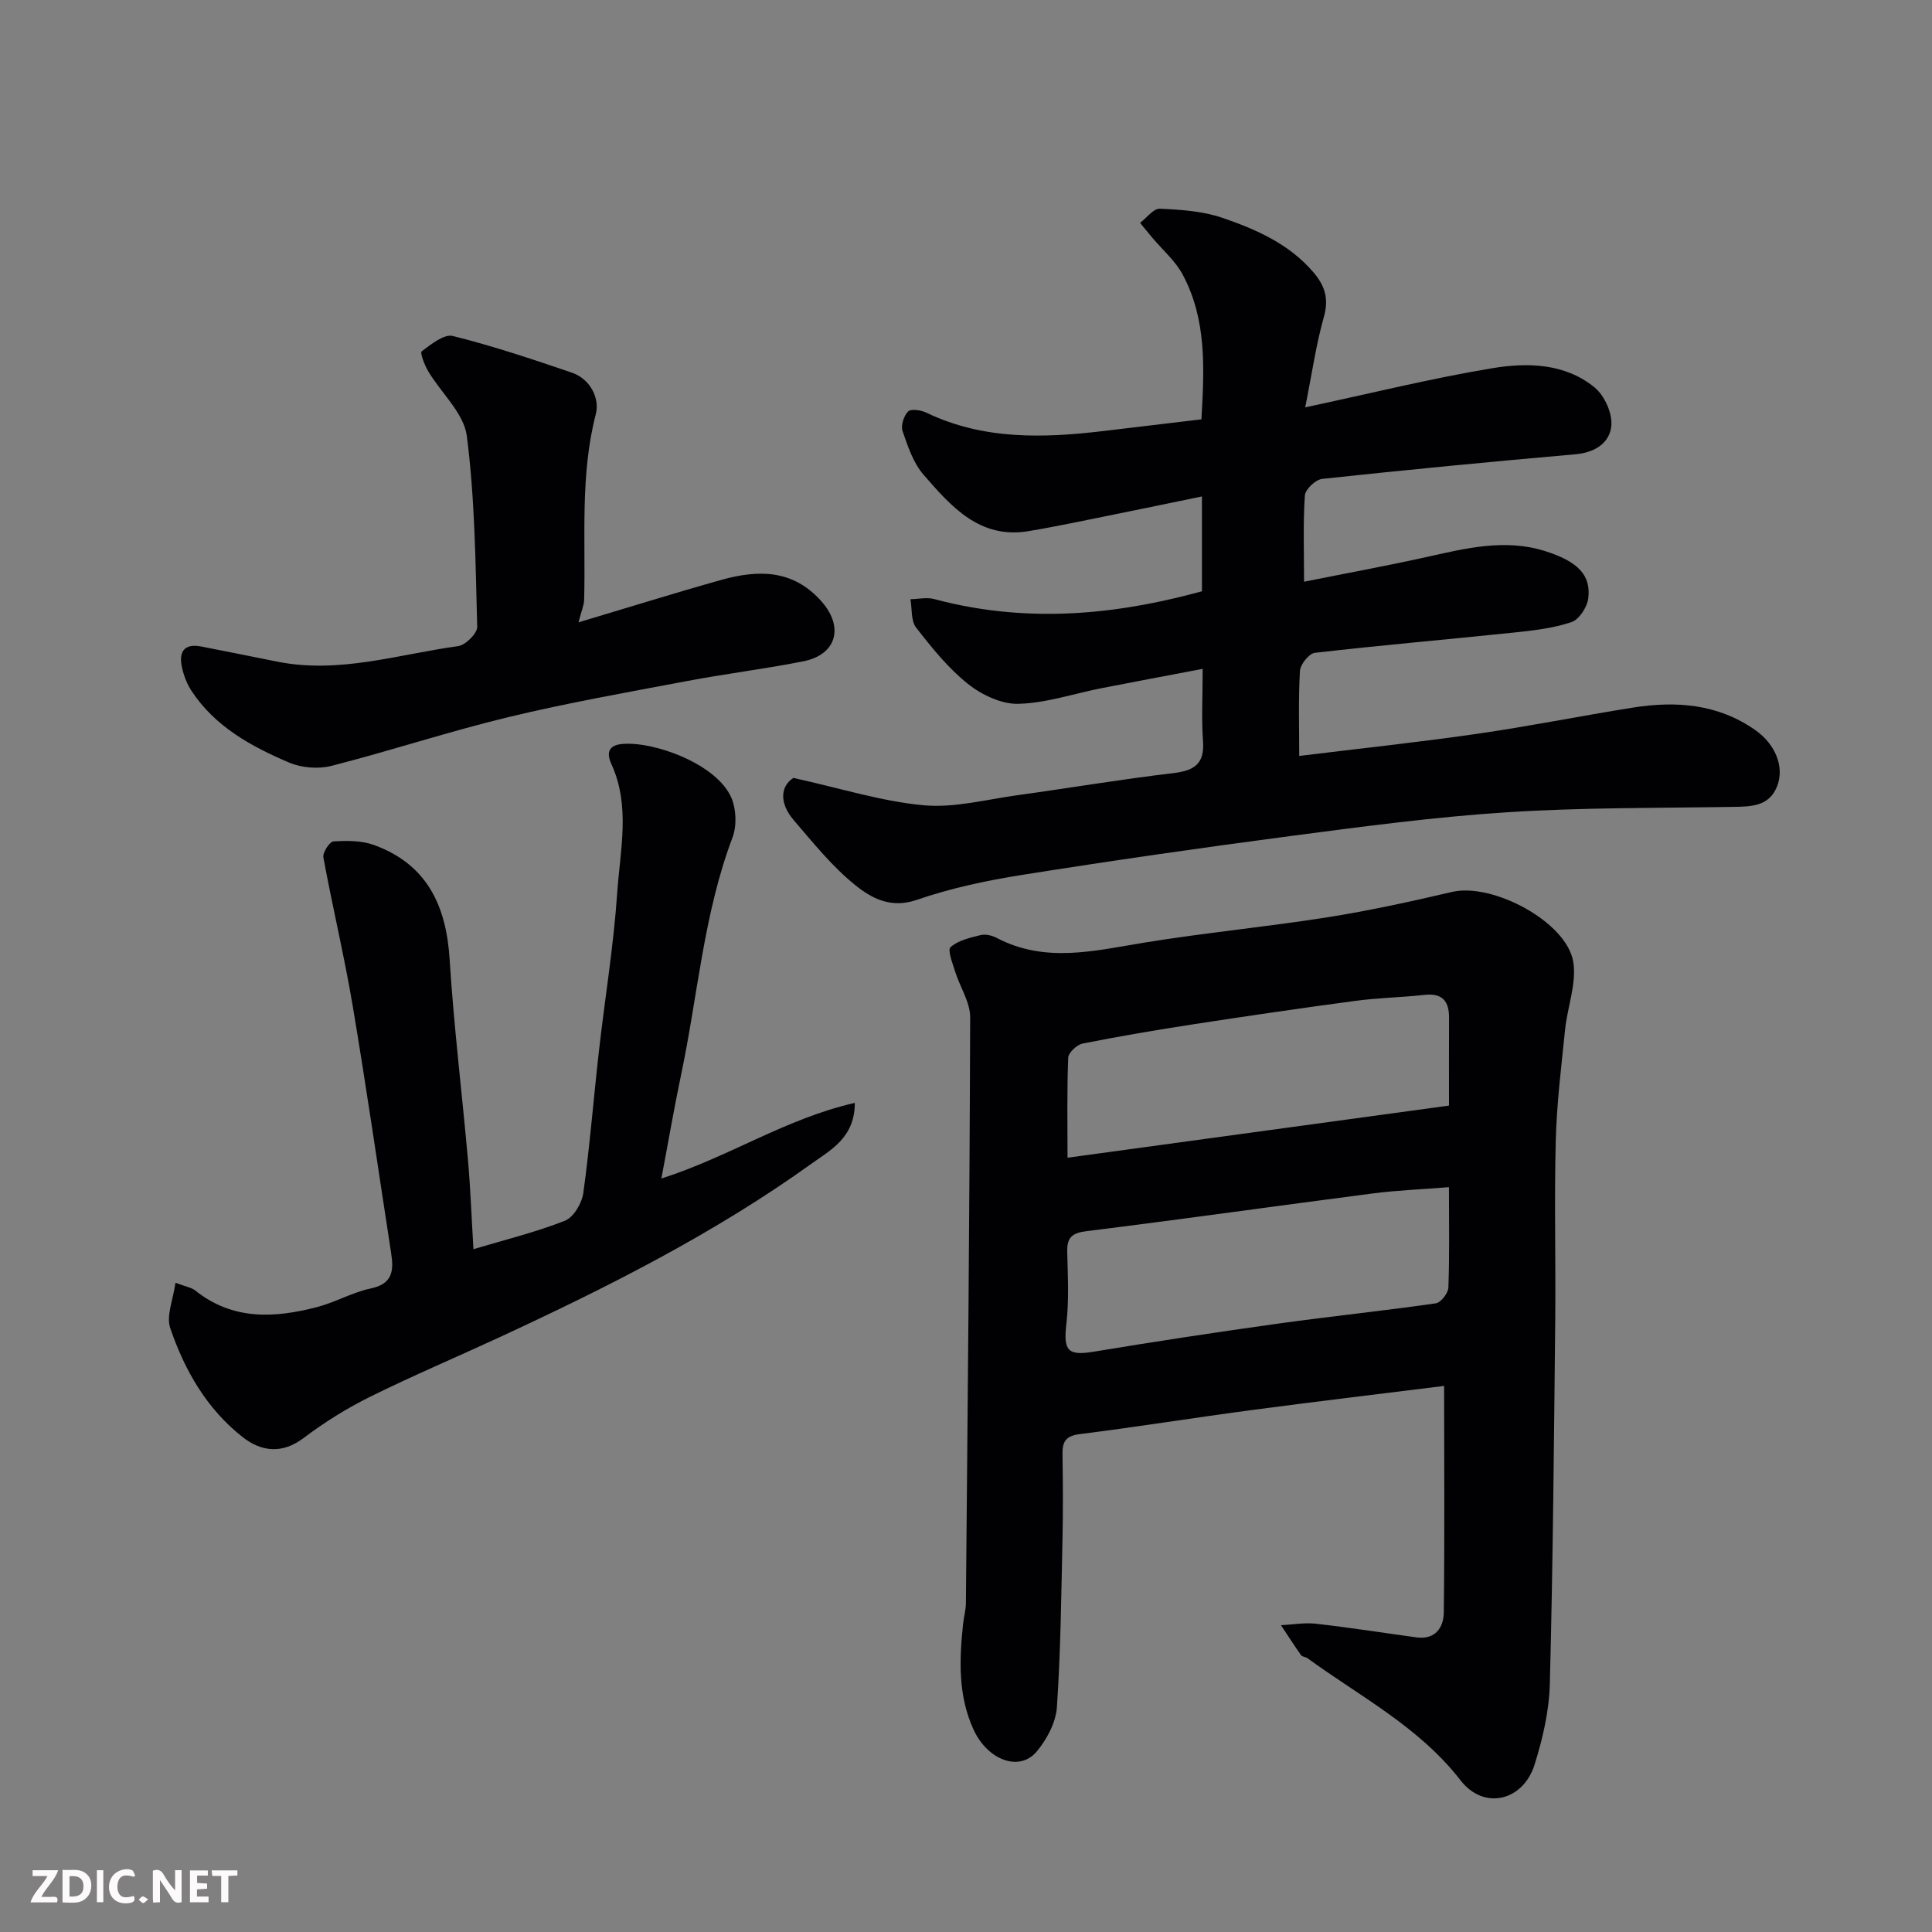
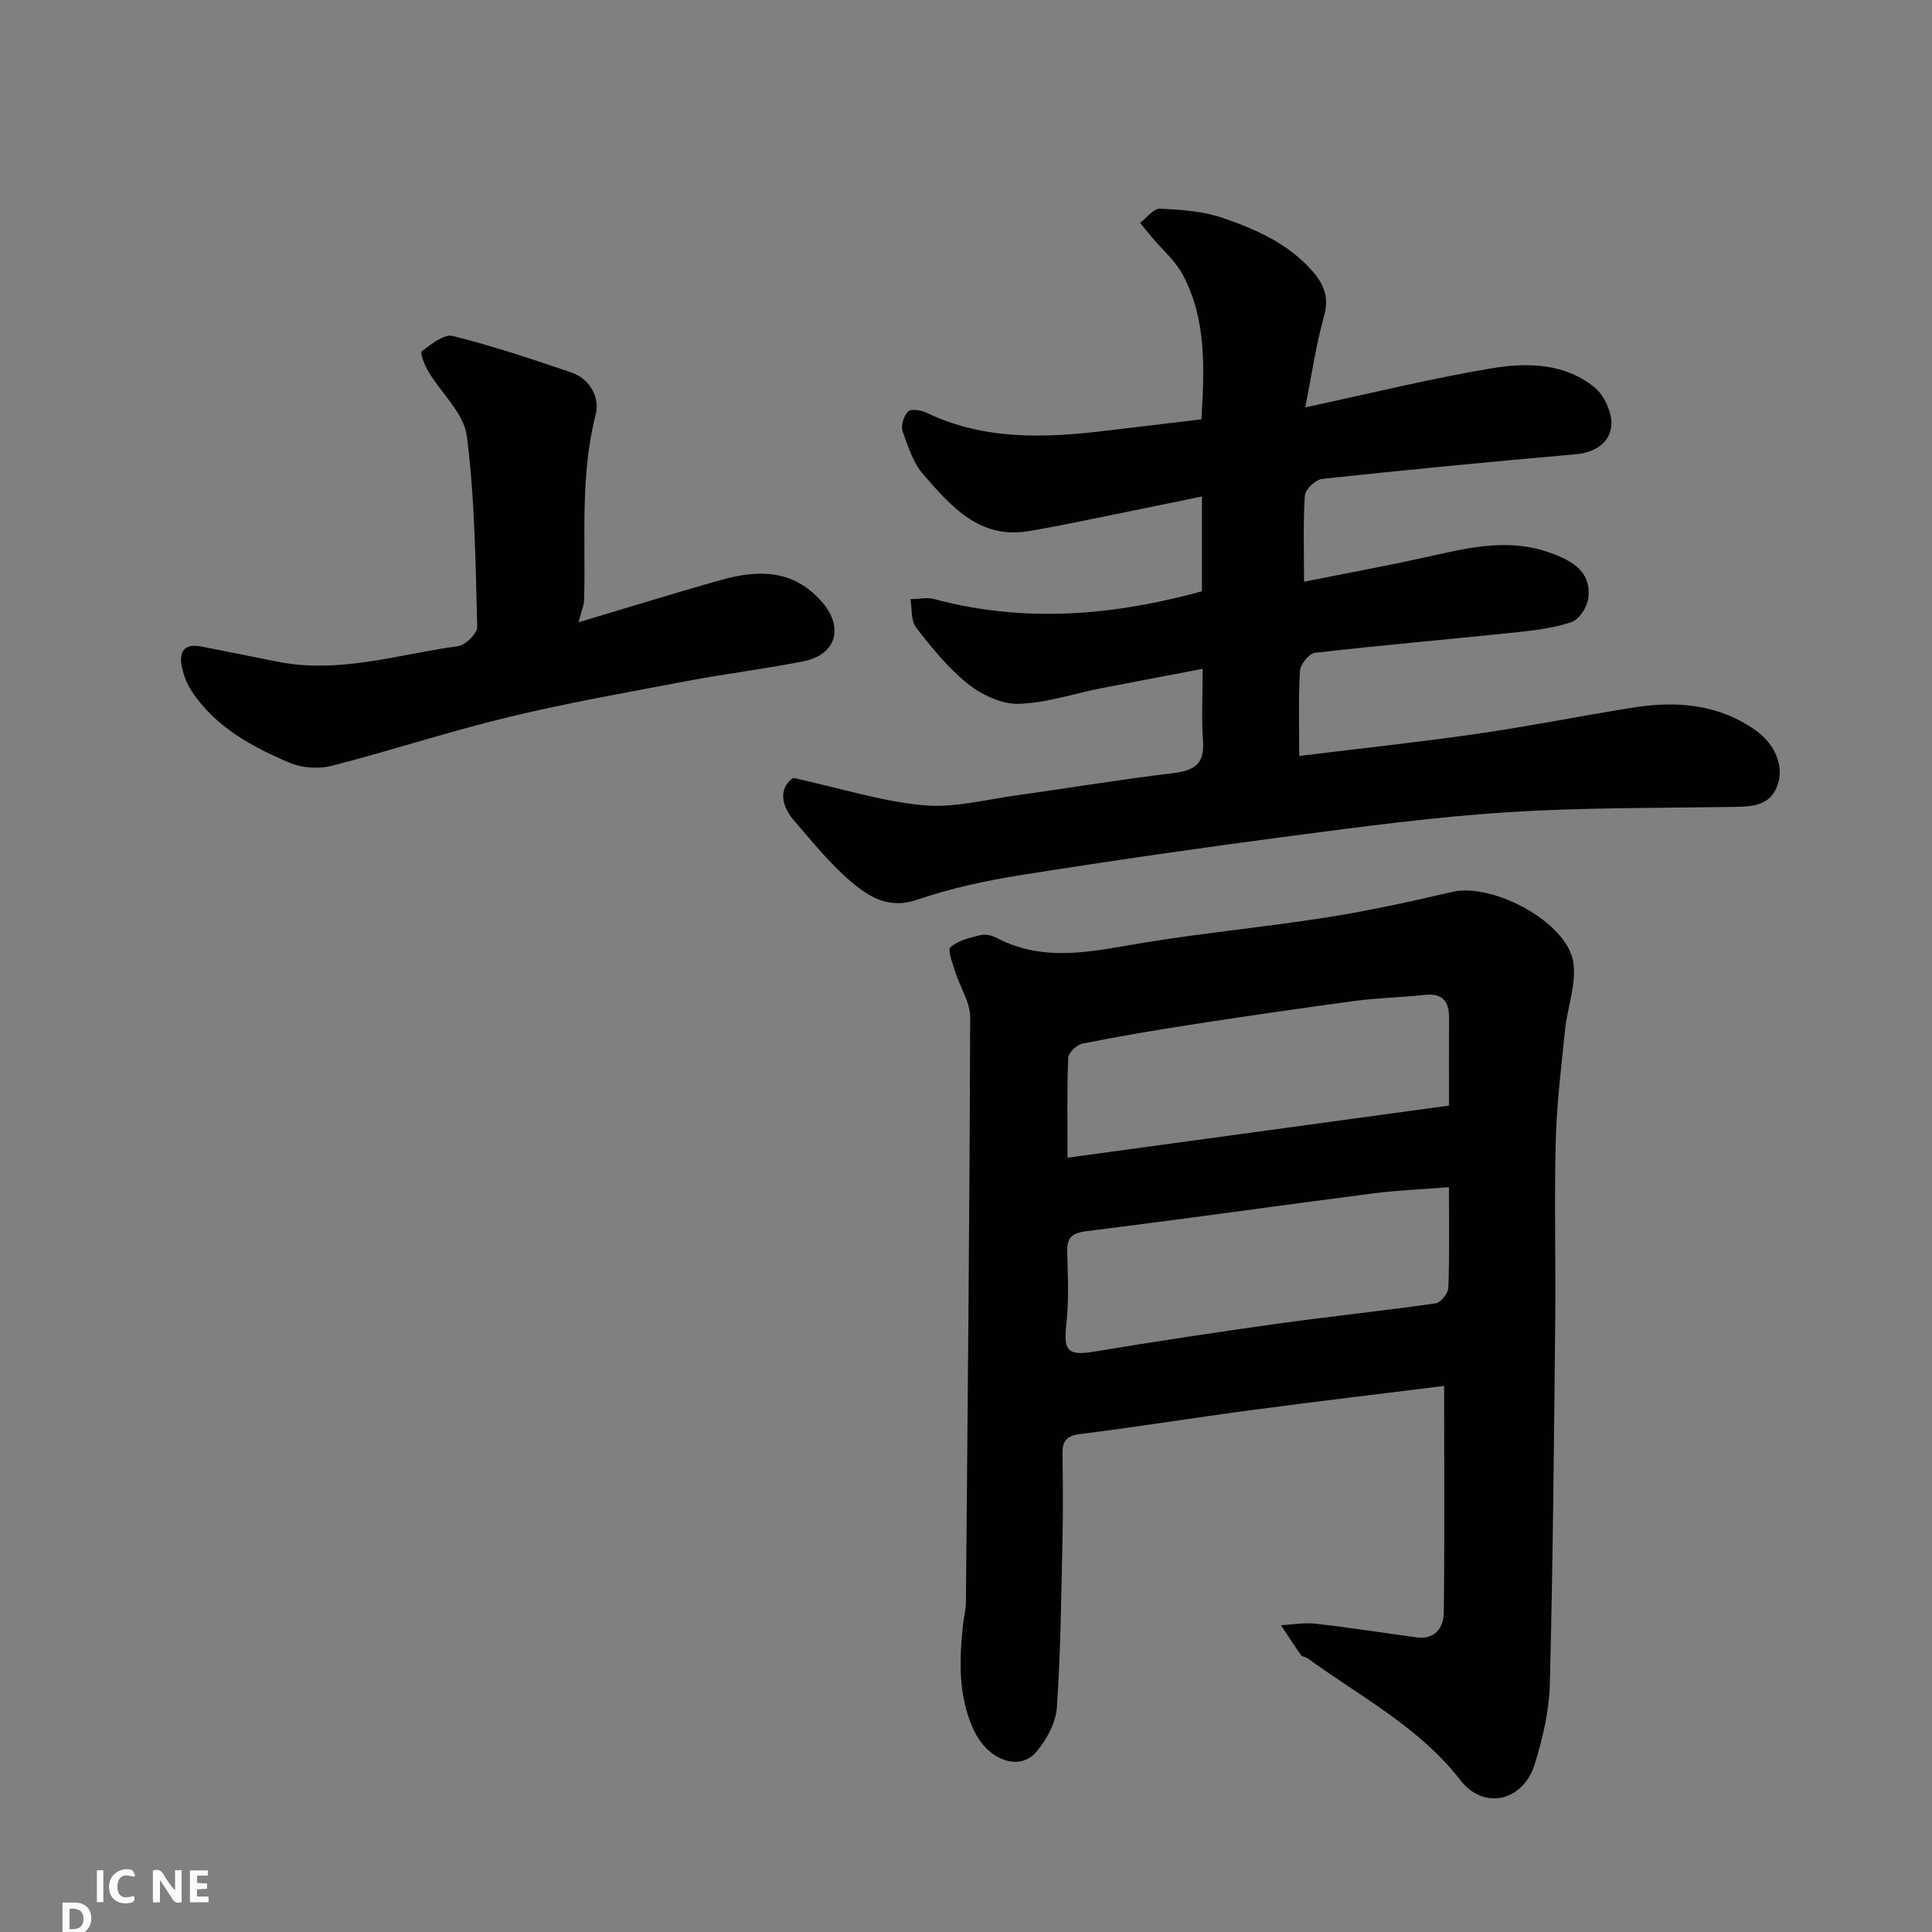
<svg xmlns="http://www.w3.org/2000/svg" enable-background="new 0 0 400 400" viewBox="0 0 400 400">
  <rect x="0" y="0" width="400" height="400" fill="#808080" stroke="none" />
  <path d="m298.99 286.94c-13.07 1.63-26.55 3.23-40 5.02-11.83 1.57-23.62 3.48-35.46 4.96-2.92.37-3.59 1.6-3.55 4.17.09 5.83.13 11.66 0 17.49-.26 11.63-.37 23.28-1.16 34.88-.22 3.16-2.07 6.65-4.17 9.16-3.59 4.3-10.2 1.8-13.1-4.55-3.21-7.02-2.94-14.39-2.16-21.8.15-1.46.58-2.91.59-4.37.36-40.42.77-80.84.88-121.27.01-3.13-2.09-6.24-3.08-9.4-.54-1.73-1.65-4.53-.98-5.13 1.58-1.41 4.04-1.96 6.23-2.5 1.01-.25 2.37.08 3.34.59 10.04 5.27 20.2 2.66 30.5.98 12.59-2.06 25.32-3.26 37.93-5.25 8.68-1.37 17.29-3.26 25.85-5.26 8.37-1.95 23.76 6.21 25.08 14.51.71 4.47-1.22 9.33-1.7 14.03-.78 7.68-1.74 15.38-1.93 23.08-.32 12.49.02 24.99-.11 37.49-.26 24.93-.47 49.86-1.11 74.78-.14 5.62-1.46 11.36-3.15 16.76-2.36 7.58-10.49 9.55-15.33 3.3-8.61-11.11-20.79-17.34-31.72-25.31-.39-.28-1.07-.27-1.31-.61-1.44-2.04-2.78-4.13-4.16-6.21 2.4-.12 4.84-.57 7.2-.31 6.97.79 13.9 1.88 20.85 2.83 3.9.53 5.62-2.04 5.66-5.13.19-15.41.07-30.82.07-46.93zm1-41.15c-5.7.46-10.77.65-15.79 1.3-19.76 2.56-39.49 5.35-59.26 7.81-3.02.38-4.05 1.33-3.98 4.25.11 4.98.39 10.02-.18 14.95-.65 5.57.3 6.64 5.69 5.75 12.71-2.11 25.45-4.04 38.21-5.82 10.85-1.51 21.75-2.63 32.59-4.19 1.04-.15 2.56-2.1 2.6-3.26.25-6.61.12-13.25.12-20.79zm.01-16.89c0-6.52-.02-12.34.01-18.15.02-3.44-1.35-5.18-5.07-4.77-4.74.52-9.53.6-14.25 1.23-11.17 1.49-22.32 3.12-33.45 4.83-7.72 1.19-15.44 2.49-23.1 4.02-1.19.24-2.94 1.89-2.98 2.94-.27 6.93-.14 13.88-.14 20.69 26.53-3.64 52.55-7.19 78.98-10.79z" fill="#010103" />
  <path d="m164.26 161.06c9.9 2.18 18.34 4.87 26.95 5.66 6.38.59 13-1.2 19.49-2.09 10.69-1.47 21.33-3.28 32.04-4.54 4.37-.51 6.69-1.78 6.33-6.65-.34-4.61-.07-9.27-.07-14.96-7.34 1.4-14.15 2.67-20.94 4-5.75 1.13-11.46 3.09-17.23 3.24-3.49.09-7.61-1.87-10.46-4.15-4.08-3.26-7.47-7.48-10.7-11.64-1.1-1.41-.82-3.89-1.17-5.87 1.64-.03 3.39-.44 4.91-.03 20.91 5.61 40.18 2.56 55.44-1.61 0-6.25 0-12.54 0-19.64-6.09 1.26-11.88 2.47-17.69 3.64-6.07 1.22-12.12 2.53-18.23 3.55-10.14 1.68-16.02-5.14-21.71-11.67-2.13-2.44-3.26-5.88-4.35-9.03-.4-1.15.25-3.19 1.15-4.08.62-.6 2.68-.28 3.8.26 11.8 5.66 24.19 5.27 36.71 3.78 6.66-.79 13.31-1.59 20.21-2.41.59-10.38 1.15-20.6-3.89-29.99-1.51-2.82-4.13-5.06-6.24-7.57-.87-1.03-1.71-2.08-2.57-3.12 1.37-1.03 2.78-2.99 4.1-2.93 4.36.2 8.9.5 12.98 1.9 6.96 2.39 13.74 5.36 18.78 11.23 2.43 2.84 3.26 5.5 2.19 9.29-1.62 5.75-2.46 11.71-3.86 18.71 13.72-2.93 26.15-6.02 38.76-8.11 7.27-1.2 15.04-1.04 21.17 4 2.04 1.68 3.69 5.34 3.45 7.91-.32 3.53-3.37 5.56-7.4 5.91-17.5 1.54-35 3.22-52.47 5.1-1.36.15-3.5 2.16-3.58 3.43-.39 5.61-.17 11.27-.17 17.86 8.73-1.75 16.98-3.26 25.16-5.07 8.2-1.82 16.38-3.91 24.72-1.28 6.88 2.17 9.56 5.02 8.96 9.81-.23 1.82-1.91 4.39-3.49 4.91-3.81 1.27-7.93 1.74-11.97 2.16-13.71 1.43-27.45 2.61-41.14 4.19-1.21.14-3.01 2.39-3.09 3.75-.34 5.8-.15 11.63-.15 17.6 12.43-1.53 24.59-2.82 36.69-4.56 10.81-1.56 21.54-3.71 32.33-5.44 8.99-1.44 17.67-.79 25.44 4.67 4.12 2.9 6.11 7.66 4.43 11.74-1.69 4.1-5.44 4.08-9.2 4.14-15.6.25-31.23.11-46.78 1.12-14.88.96-29.7 2.94-44.49 4.88-18.64 2.45-37.25 5.13-55.81 8.08-7.38 1.17-14.79 2.75-21.83 5.18-5.35 1.84-9.36-.37-12.71-3.07-4.77-3.84-8.71-8.77-12.74-13.46-3.1-3.64-2.66-7.07-.06-8.73z" fill="#010103" />
-   <path d="m136.93 244c13.95-4.44 25.76-12.41 40.05-15.66.01 7.2-5.05 9.77-8.8 12.47-20.22 14.54-42.39 25.7-64.93 36.13-8.88 4.11-17.91 7.93-26.67 12.27-4.8 2.38-9.43 5.27-13.7 8.5-4.49 3.4-8.8 2.83-12.61-.15-7.43-5.81-12.05-13.84-15.03-22.61-.86-2.53.61-5.85 1.09-9.37 2.11.81 3.3.97 4.11 1.62 7.77 6.2 16.45 5.71 25.29 3.39 3.76-.99 7.26-3.04 11.04-3.83 4.59-.96 4.76-3.77 4.21-7.33-2.64-17.11-5.11-34.24-7.98-51.31-1.73-10.25-4.17-20.38-6.05-30.61-.18-.99 1.28-3.24 2.08-3.3 2.77-.18 5.79-.2 8.35.72 10.97 3.97 15.01 12.49 15.71 23.68.87 13.93 2.59 27.8 3.81 41.7.52 5.91.73 11.85 1.12 18.32 6.51-1.95 12.9-3.51 18.96-5.9 1.79-.71 3.5-3.64 3.79-5.75 1.35-9.75 2.12-19.57 3.23-29.35 1.23-10.9 3.04-21.76 3.78-32.7.6-8.89 2.8-18.01-1.2-26.74-1.12-2.44-.47-3.9 2.17-4.15 6.56-.64 19.61 4.11 22.66 11.1 1.03 2.37 1.16 5.83.25 8.25-6 15.87-7.19 32.75-10.65 49.14-1.46 6.96-2.66 13.98-4.08 21.47z" fill="#010103" />
  <path d="m119.77 128.85c10.58-3.16 20.02-6.11 29.54-8.78 7.64-2.14 14.91-2.24 20.82 4.5 4.63 5.28 3.09 10.99-3.86 12.36-8 1.58-16.11 2.57-24.12 4.09-12.33 2.33-24.7 4.51-36.89 7.45-12.31 2.97-24.37 6.96-36.65 10.1-2.71.69-6.18.41-8.76-.69-7.82-3.33-15.31-7.42-20.19-14.82-.96-1.46-1.63-3.23-2-4.95-.66-3.09.41-4.95 3.98-4.26 5.27 1.03 10.53 2.08 15.79 3.14 12.78 2.56 25.02-1.51 37.43-3.22 1.53-.21 3.98-2.64 3.94-3.99-.35-13.19-.47-26.46-2.15-39.52-.61-4.72-5.31-8.88-7.99-13.39-.76-1.27-1.74-3.85-1.36-4.13 1.94-1.44 4.62-3.63 6.44-3.18 8.32 2.07 16.49 4.81 24.62 7.58 3.91 1.33 5.83 5.38 5 8.58-3.29 12.74-2.08 25.63-2.42 38.47-.02 1.08-.51 2.14-1.17 4.66z" fill="#010103" />
  <g fill="#fcfafa">
    <path d="m37.59 393.81c-.92.31-1.52.05-2-.78-.7-1.2-1.52-2.34-2.47-3.78v4.59c-.55.03-.95.05-1.41.07-.03-.37-.06-.64-.06-.91 0-1.91 0-3.81 0-5.7 1.13-.41 1.77-.03 2.29.91.62 1.11 1.38 2.14 2.31 3.19v-4.2h1.35v6.61z" />
-     <path d="m12.94 393.88v-6.75c1.9.19 3.93-.54 5.37 1.29.8 1.01.78 2.88.03 3.97-1.37 1.97-3.4 1.51-5.4 1.49m1.45-1.22c2.04.12 2.92-.58 2.89-2.21-.03-1.51-.98-2.19-2.89-2z" />
-     <path d="m11.81 393.87h-5.49c.68-2.18 2.47-3.48 3.51-5.45h-3.08v-1.21h5.29c-.71 2.13-2.44 3.48-3.47 5.51.86 0 1.63.04 2.39-.01.79-.05 1.14.21.85 1.16" />
+     <path d="m12.94 393.88c1.9.19 3.93-.54 5.37 1.29.8 1.01.78 2.88.03 3.97-1.37 1.97-3.4 1.51-5.4 1.49m1.45-1.22c2.04.12 2.92-.58 2.89-2.21-.03-1.51-.98-2.19-2.89-2z" />
    <path d="m39.33 393.86v-6.61h3.7v1.07h-2.22v1.52c.68.04 1.34.09 2.07.13v1.07c-.72.05-1.38.09-2.1.14v1.48h2.4v1.19h-3.84z" />
    <path d="m27.71 388.56c-1.15-.3-2.46-.61-3.1.64-.37.73-.41 1.93-.06 2.67.63 1.35 1.99.93 3.17.68.35.94-.01 1.32-.93 1.46-1.62.25-3.05-.27-3.76-1.48-.73-1.24-.6-3.03.31-4.17.88-1.11 2.71-1.7 4-1.16.32.13.44.74.65 1.12-.1.08-.19.16-.28.24" />
-     <path d="m49.15 387.24v1.07c-.59.02-1.17.05-1.87.08v5.44h-1.48v-5.44h-1.85c-.05-.4-.08-.73-.13-1.15z" />
    <path d="m20.06 387.21h1.33v6.62h-1.33z" />
-     <path d="m30.68 393.25c-.49.38-.8.79-1.05.76-.32-.05-.6-.45-.9-.7.26-.24.51-.64.8-.67.29-.04.62.3 1.15.61" />
  </g>
</svg>